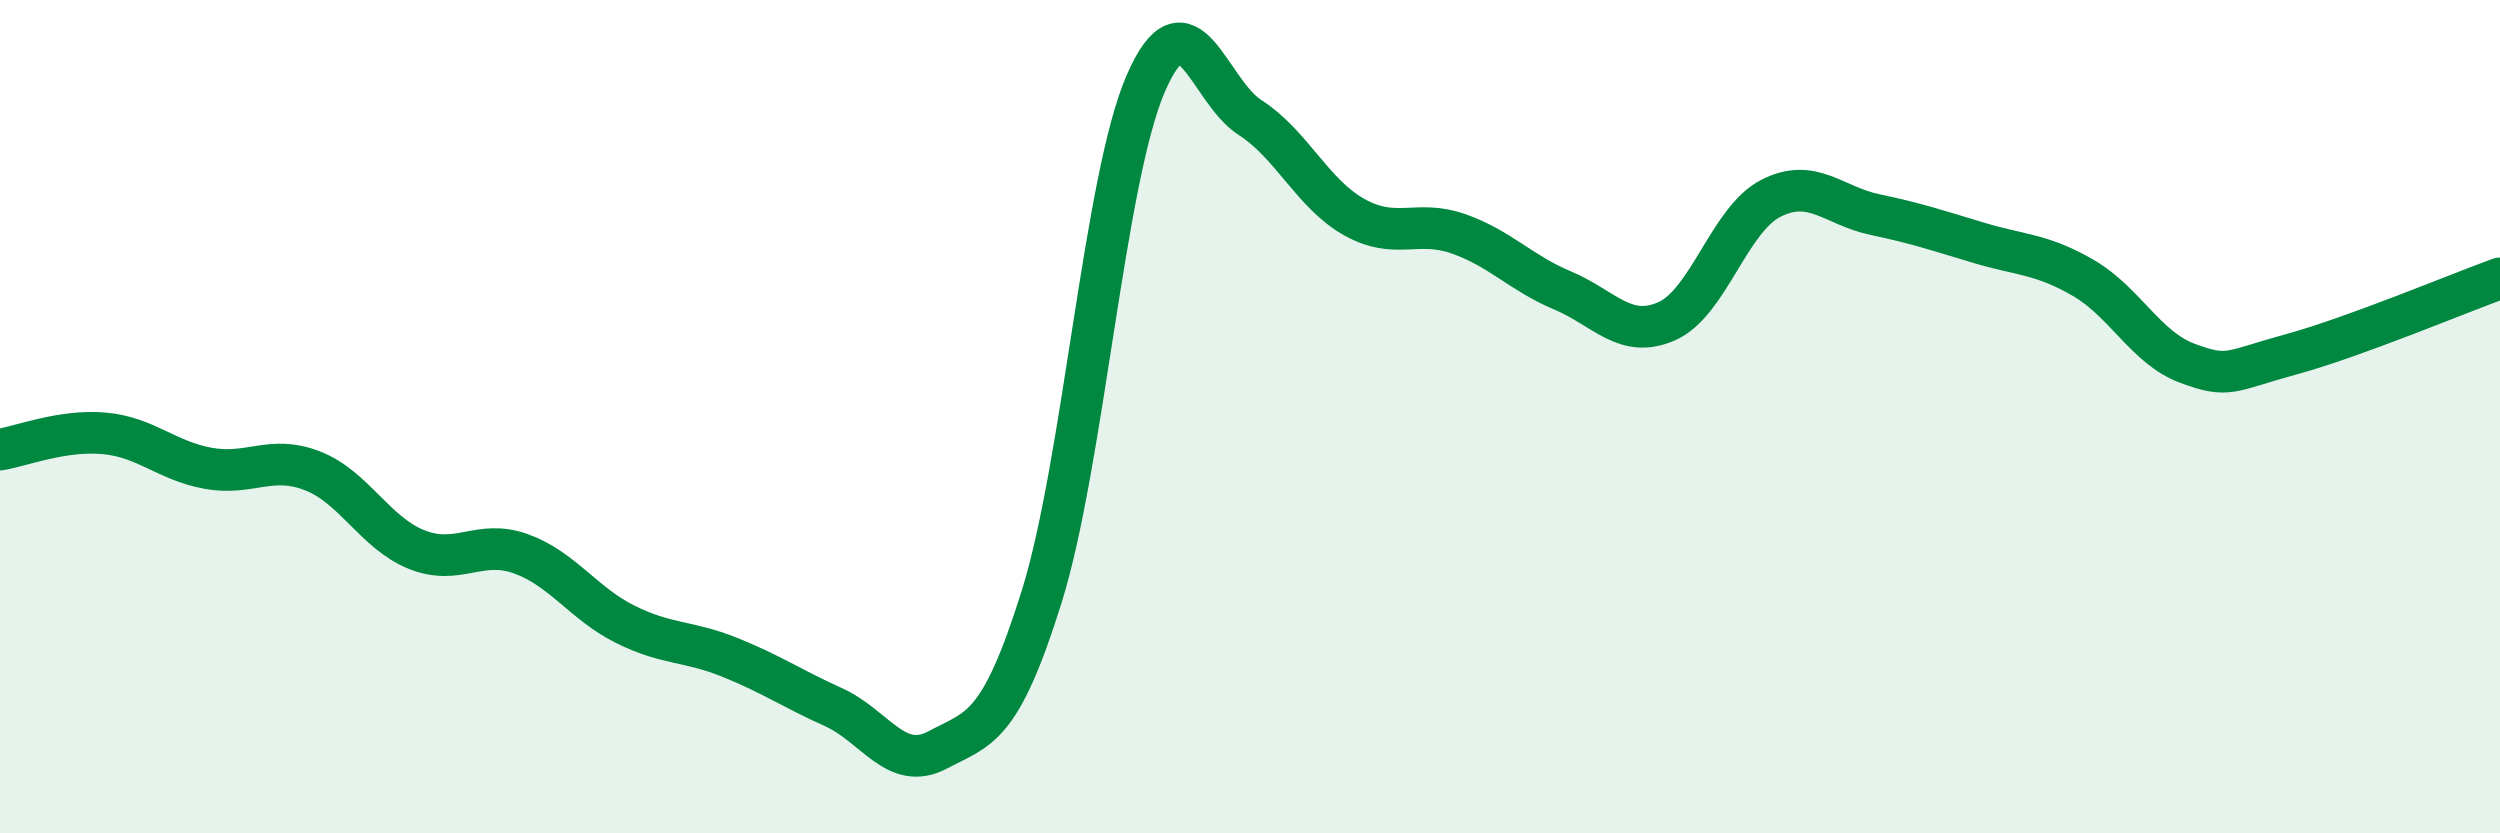
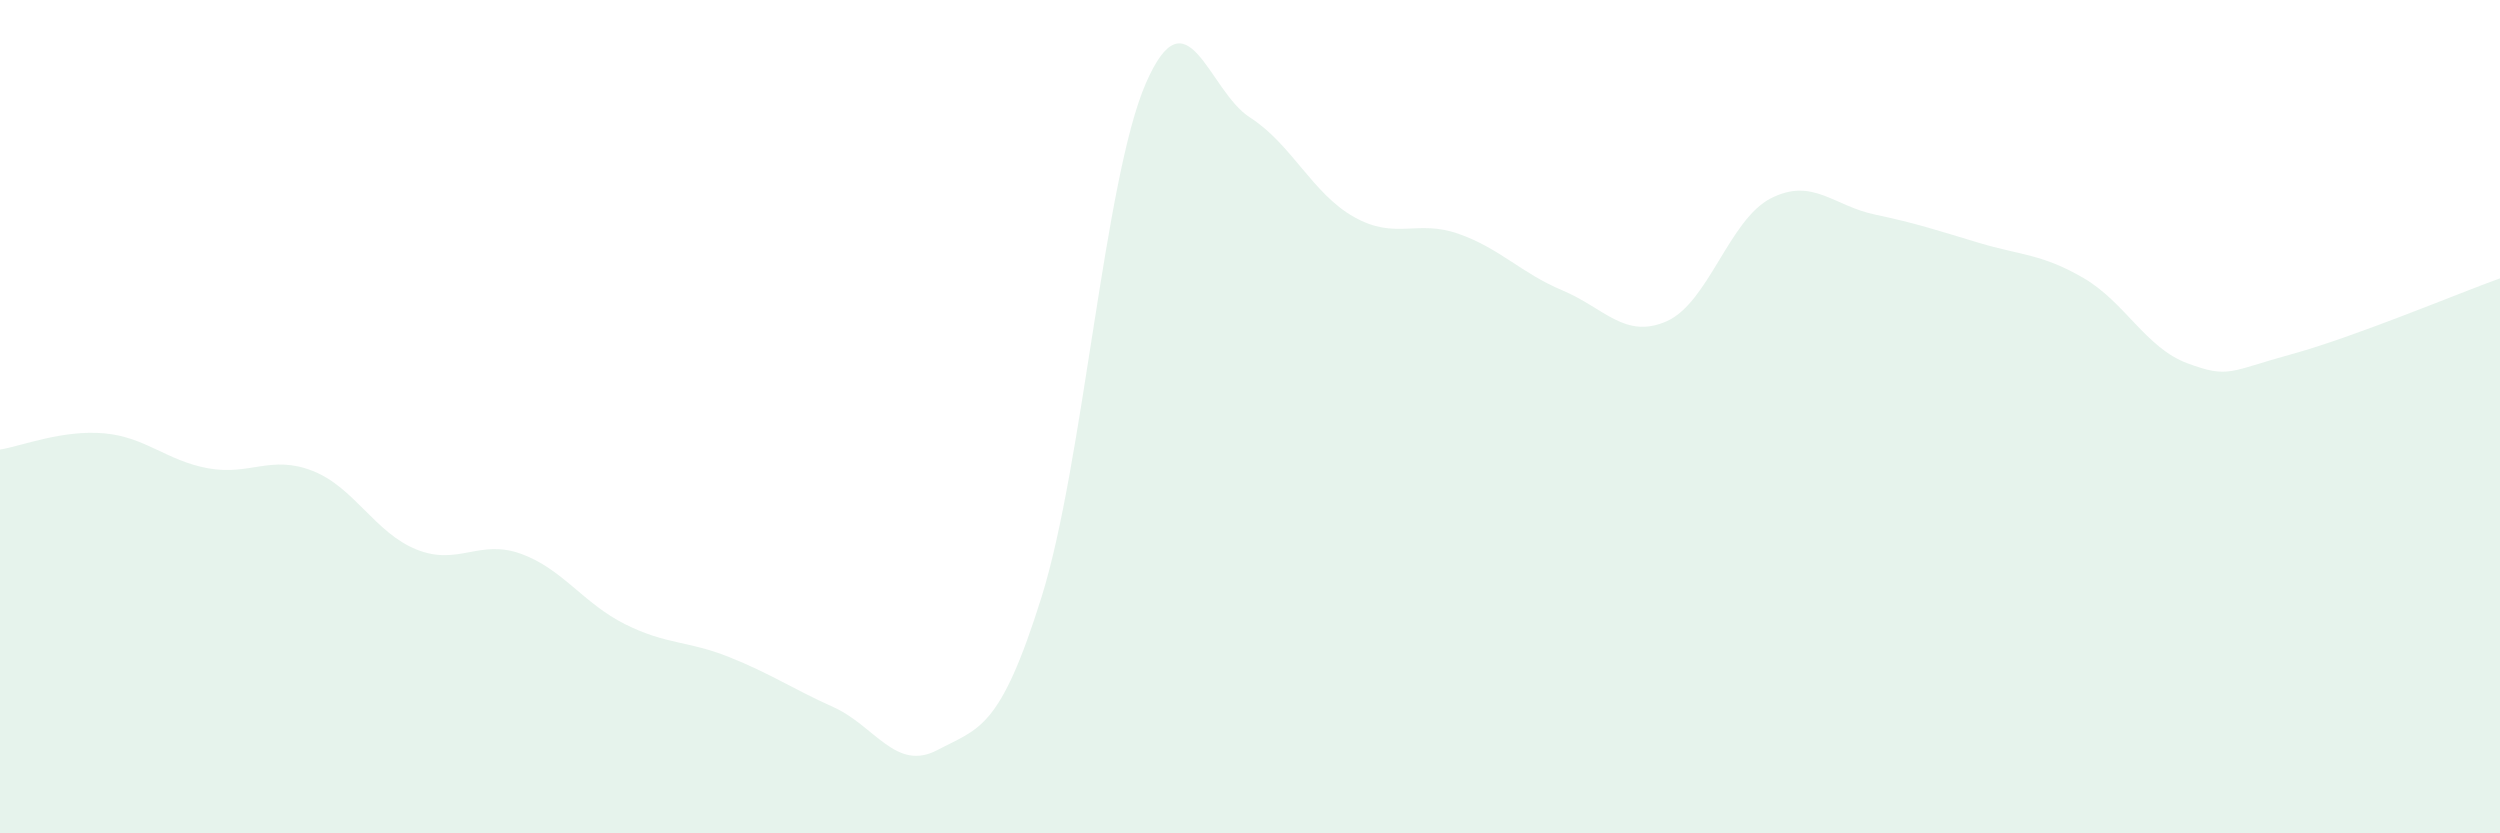
<svg xmlns="http://www.w3.org/2000/svg" width="60" height="20" viewBox="0 0 60 20">
  <path d="M 0,10.79 C 0.5,10.71 1.5,10.31 2.5,10.4 C 3.5,10.49 4,11.06 5,11.24 C 6,11.42 6.5,10.91 7.5,11.3 C 8.5,11.69 9,12.79 10,13.19 C 11,13.59 11.5,12.93 12.5,13.29 C 13.5,13.65 14,14.48 15,14.98 C 16,15.48 16.5,15.37 17.5,15.77 C 18.5,16.17 19,16.52 20,16.97 C 21,17.42 21.5,18.53 22.5,18 C 23.5,17.47 24,17.52 25,14.32 C 26,11.12 26.5,4.3 27.5,2 C 28.5,-0.3 29,2.18 30,2.82 C 31,3.46 31.5,4.65 32.5,5.21 C 33.5,5.77 34,5.26 35,5.61 C 36,5.96 36.5,6.55 37.5,6.97 C 38.5,7.39 39,8.15 40,7.71 C 41,7.27 41.5,5.27 42.5,4.76 C 43.5,4.25 44,4.94 45,5.15 C 46,5.36 46.5,5.53 47.5,5.83 C 48.5,6.13 49,6.09 50,6.67 C 51,7.25 51.5,8.35 52.5,8.72 C 53.5,9.09 53.5,8.91 55,8.5 C 56.5,8.09 59,7.04 60,6.68L60 20L0 20Z" fill="#008740" opacity="0.1" stroke-linecap="round" stroke-linejoin="round" />
-   <path d="M 0,10.79 C 0.5,10.71 1.5,10.31 2.5,10.4 C 3.5,10.49 4,11.06 5,11.24 C 6,11.42 6.5,10.91 7.5,11.3 C 8.5,11.69 9,12.79 10,13.19 C 11,13.59 11.5,12.93 12.5,13.29 C 13.5,13.65 14,14.48 15,14.98 C 16,15.48 16.5,15.37 17.5,15.77 C 18.5,16.17 19,16.52 20,16.97 C 21,17.42 21.5,18.53 22.5,18 C 23.5,17.47 24,17.52 25,14.32 C 26,11.12 26.5,4.3 27.5,2 C 28.5,-0.3 29,2.18 30,2.82 C 31,3.46 31.5,4.65 32.5,5.21 C 33.5,5.77 34,5.26 35,5.61 C 36,5.96 36.5,6.55 37.5,6.97 C 38.5,7.39 39,8.15 40,7.71 C 41,7.27 41.5,5.27 42.5,4.76 C 43.5,4.25 44,4.94 45,5.15 C 46,5.36 46.5,5.53 47.5,5.83 C 48.5,6.13 49,6.09 50,6.67 C 51,7.25 51.5,8.35 52.5,8.72 C 53.5,9.09 53.5,8.91 55,8.5 C 56.5,8.09 59,7.04 60,6.68" stroke="#008740" stroke-width="1" fill="none" stroke-linecap="round" stroke-linejoin="round" />
</svg>